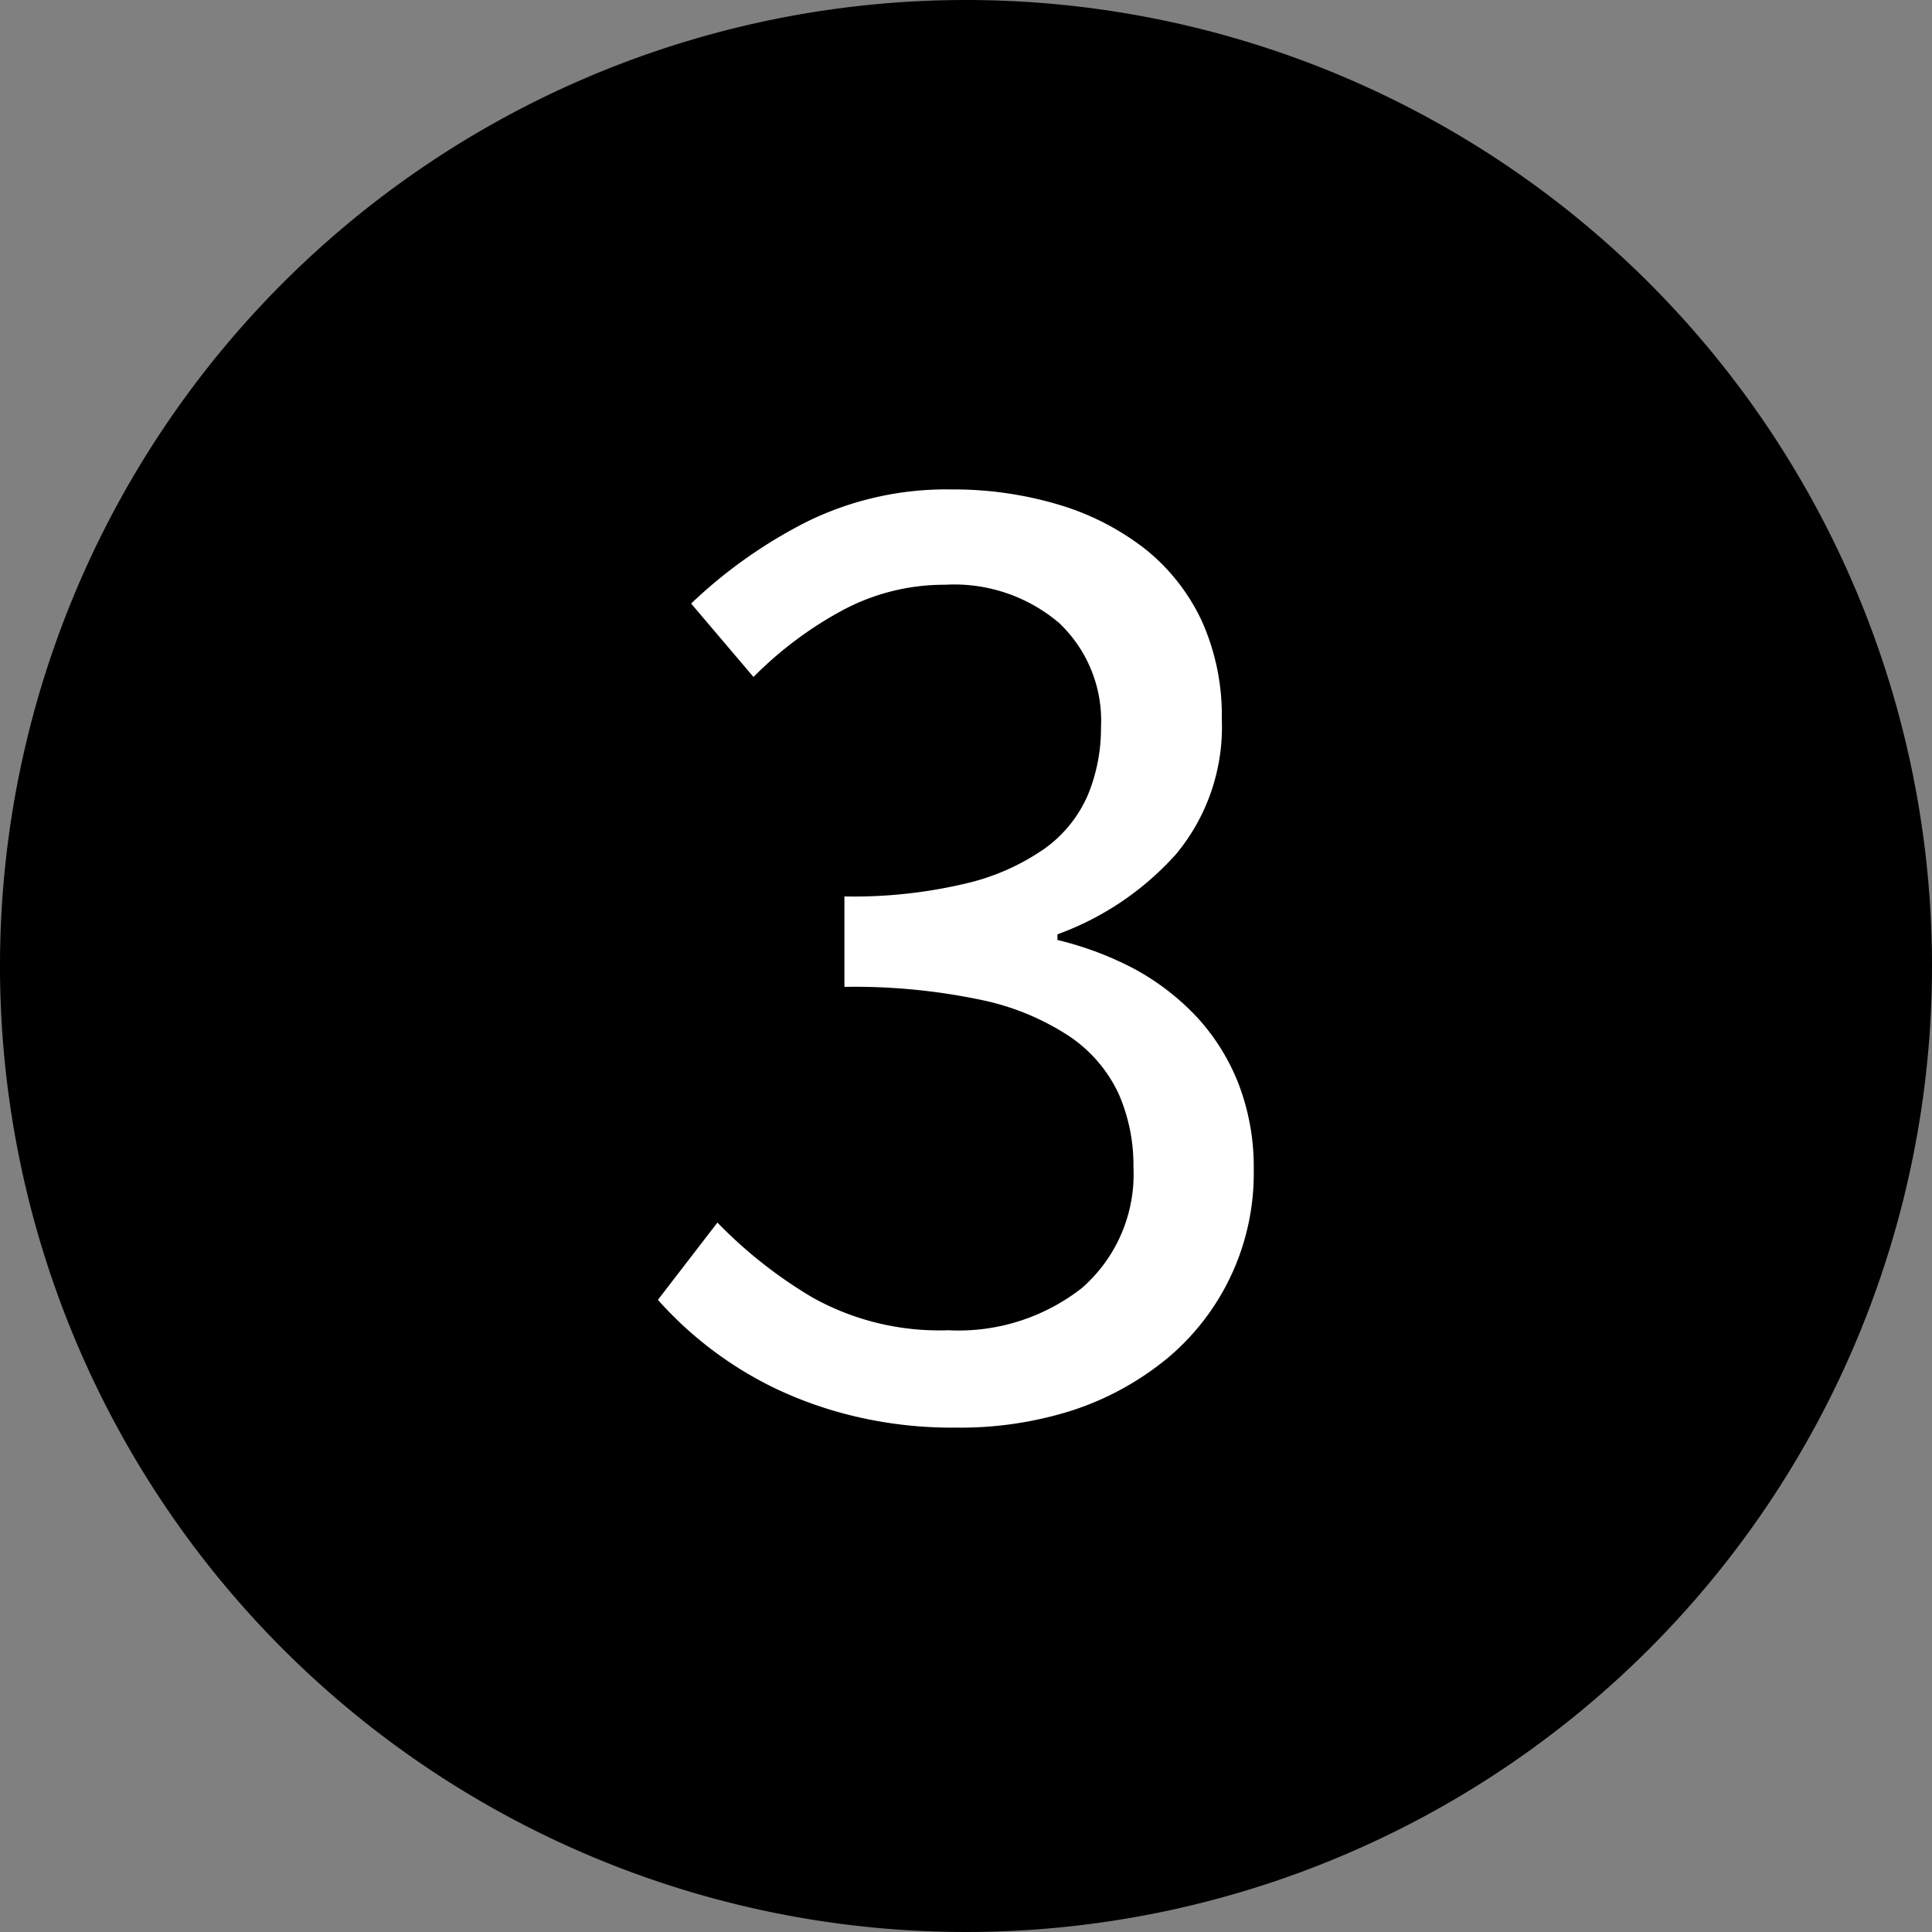
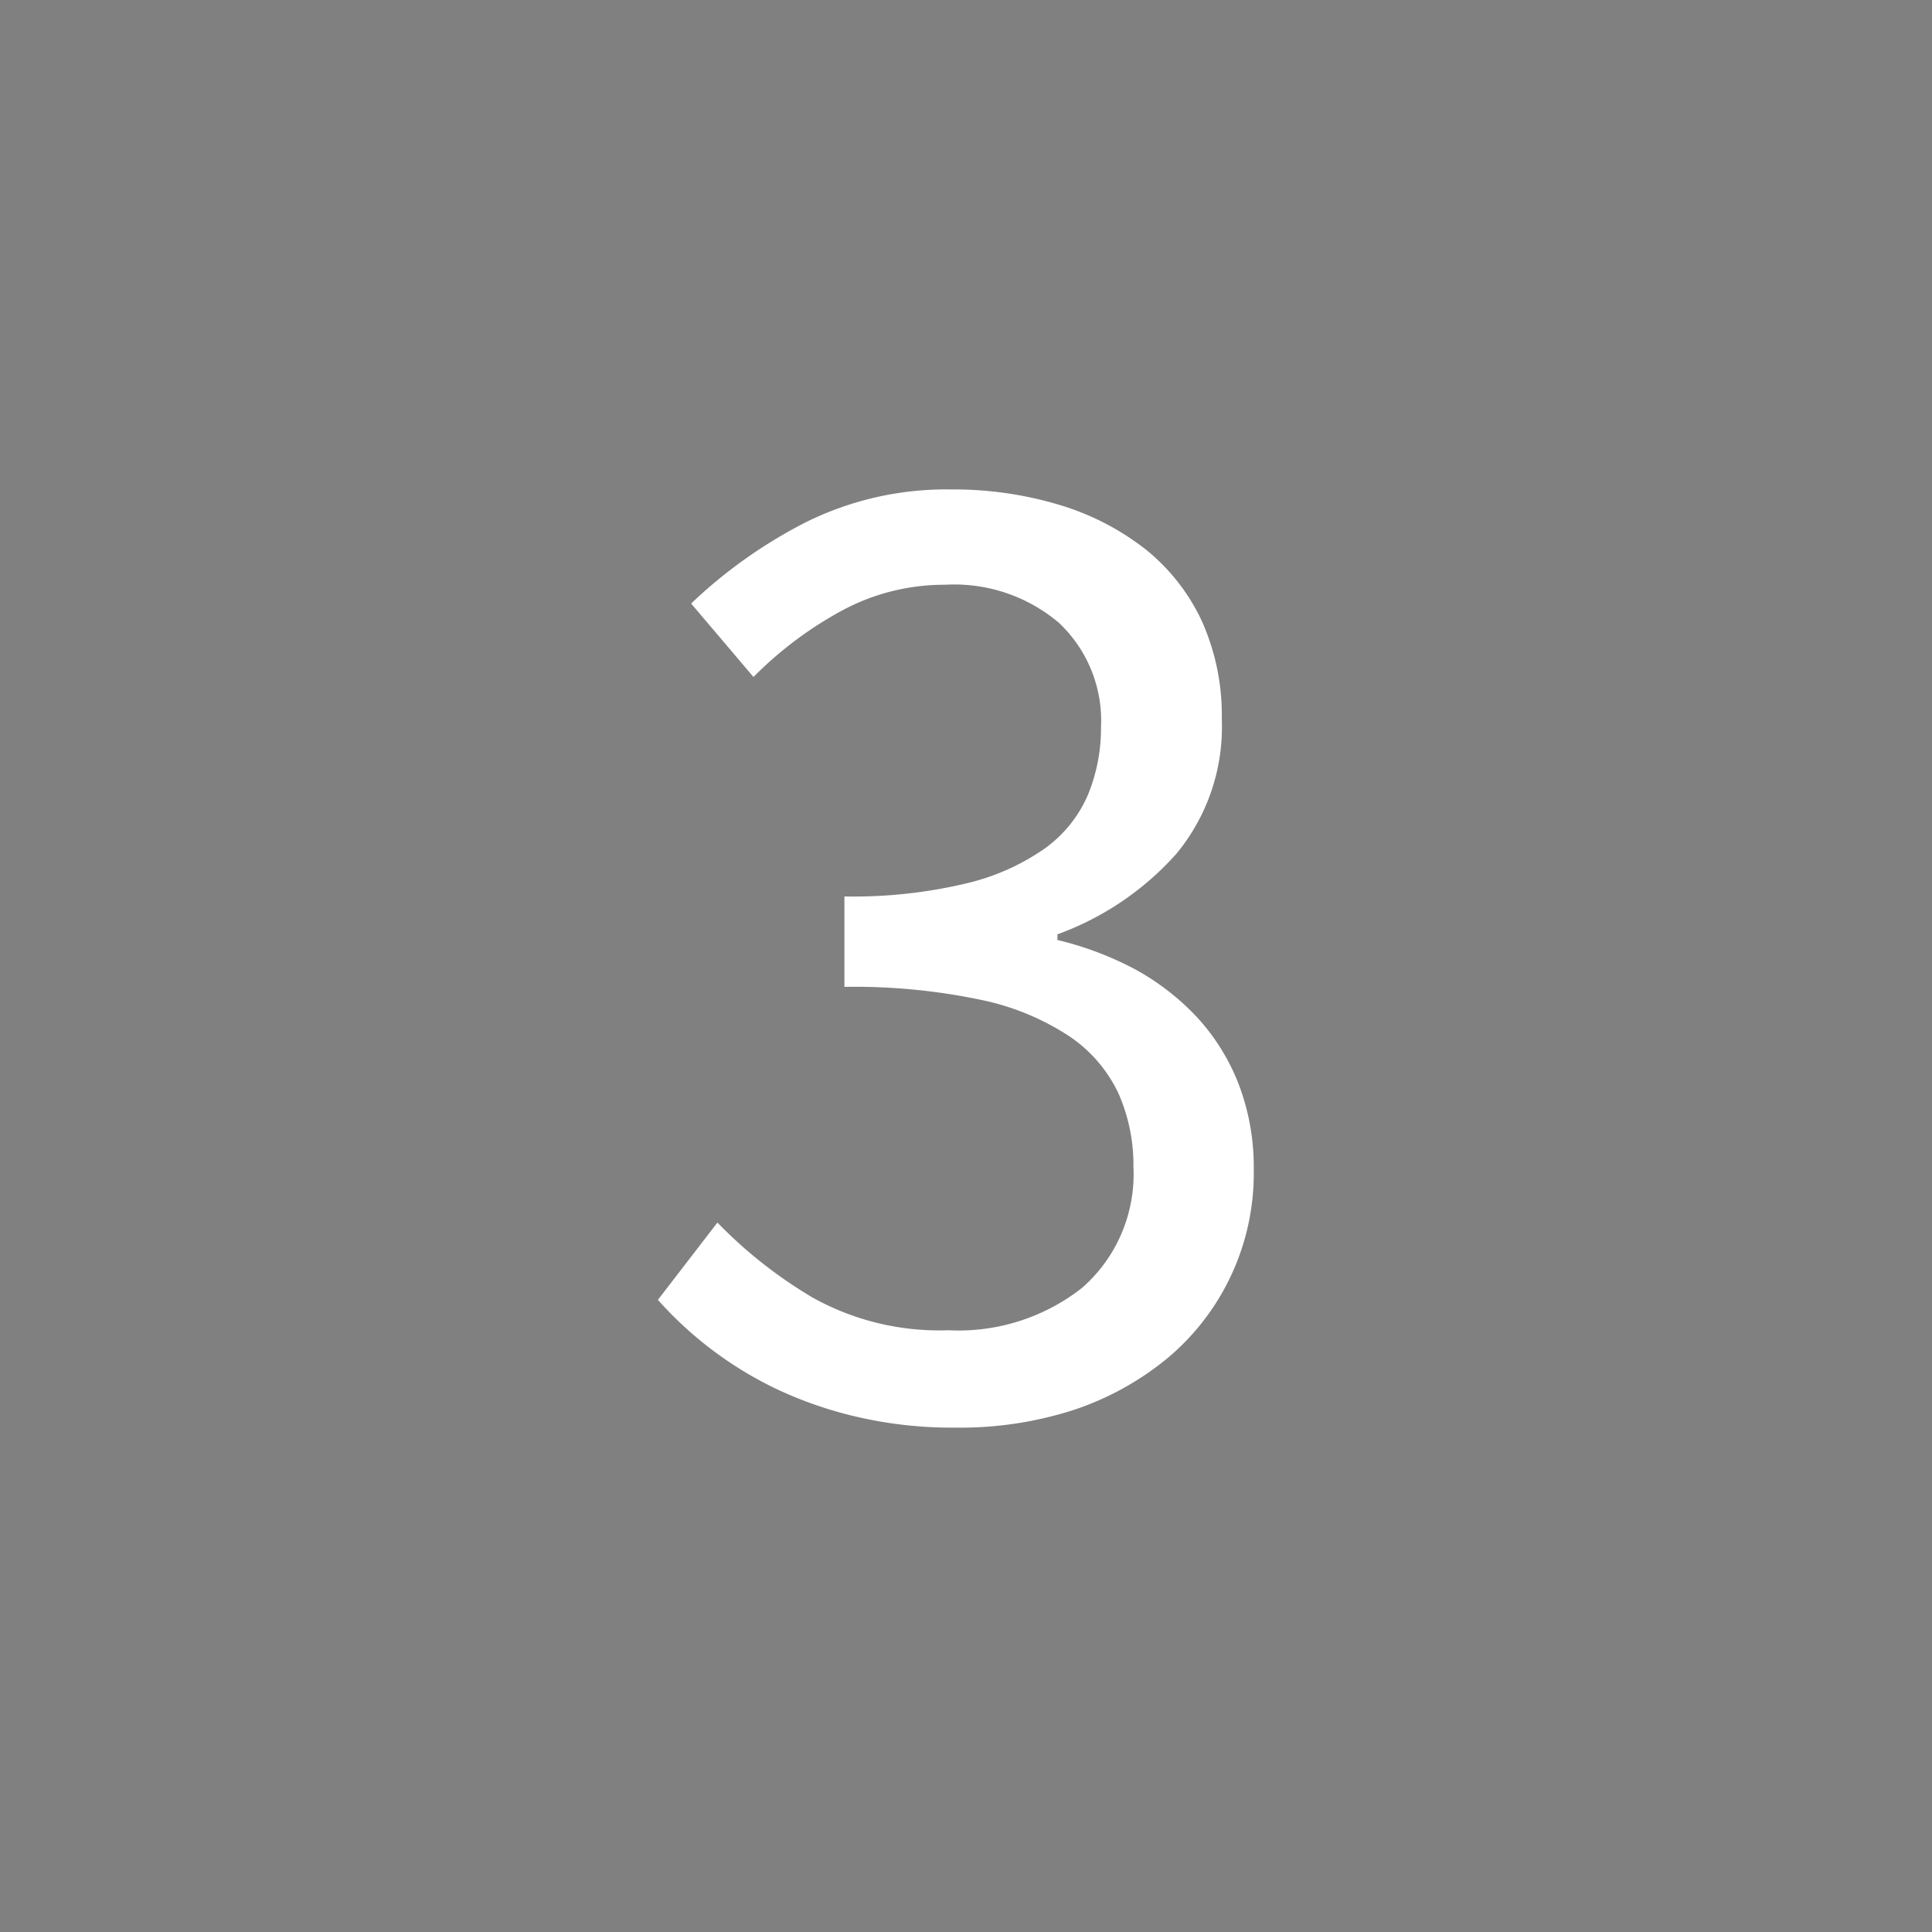
<svg xmlns="http://www.w3.org/2000/svg" viewBox="0 0 75 75">
  <rect x="0" y="0" width="75" height="75" fill="#808080" stroke="none" />
  <defs>
    <style>.cls-1{fill:#fff;}</style>
  </defs>
  <g id="Layer_2" data-name="Layer 2">
    <g id="Layer_1-2" data-name="Layer 1">
-       <path d="M75,37.5A37.5,37.5,0,1,1,37.5,0,37.5,37.5,0,0,1,75,37.5" />
      <path class="cls-1" d="M37.09,55.42A16.3,16.3,0,0,1,33.26,55a15.46,15.46,0,0,1-3.16-1.1,14.56,14.56,0,0,1-4.56-3.44l2.31-3a17.73,17.73,0,0,0,3.71,2.92,10.1,10.1,0,0,0,5.25,1.26A7.77,7.77,0,0,0,42,50a5.86,5.86,0,0,0,2-4.7,6.91,6.91,0,0,0-.57-2.83,5.5,5.5,0,0,0-1.9-2.23,9.86,9.86,0,0,0-3.47-1.43,23.88,23.88,0,0,0-5.28-.5V34.8a18.88,18.88,0,0,0,4.7-.5,8.84,8.84,0,0,0,3.09-1.37,5,5,0,0,0,1.67-2.09,6.79,6.79,0,0,0,.5-2.59,5.22,5.22,0,0,0-1.63-4.07,6.28,6.28,0,0,0-4.42-1.48,8.36,8.36,0,0,0-4,1,14.68,14.68,0,0,0-3.44,2.58l-2.42-2.85a18.79,18.79,0,0,1,4.48-3.17A12.25,12.25,0,0,1,36.92,19a14.24,14.24,0,0,1,4.24.61,10.12,10.12,0,0,1,3.33,1.73,7.8,7.8,0,0,1,2.17,2.78,8.94,8.94,0,0,1,.77,3.79,7.73,7.73,0,0,1-1.76,5.23,11.38,11.38,0,0,1-4.62,3.13v.22a12.76,12.76,0,0,1,3,1.13,9.62,9.62,0,0,1,2.42,1.87,8.25,8.25,0,0,1,1.62,2.61,9,9,0,0,1,.58,3.31,9.35,9.35,0,0,1-3.38,7.34,11.33,11.33,0,0,1-3.66,2A14.35,14.35,0,0,1,37.09,55.42Z" />
    </g>
  </g>
</svg>